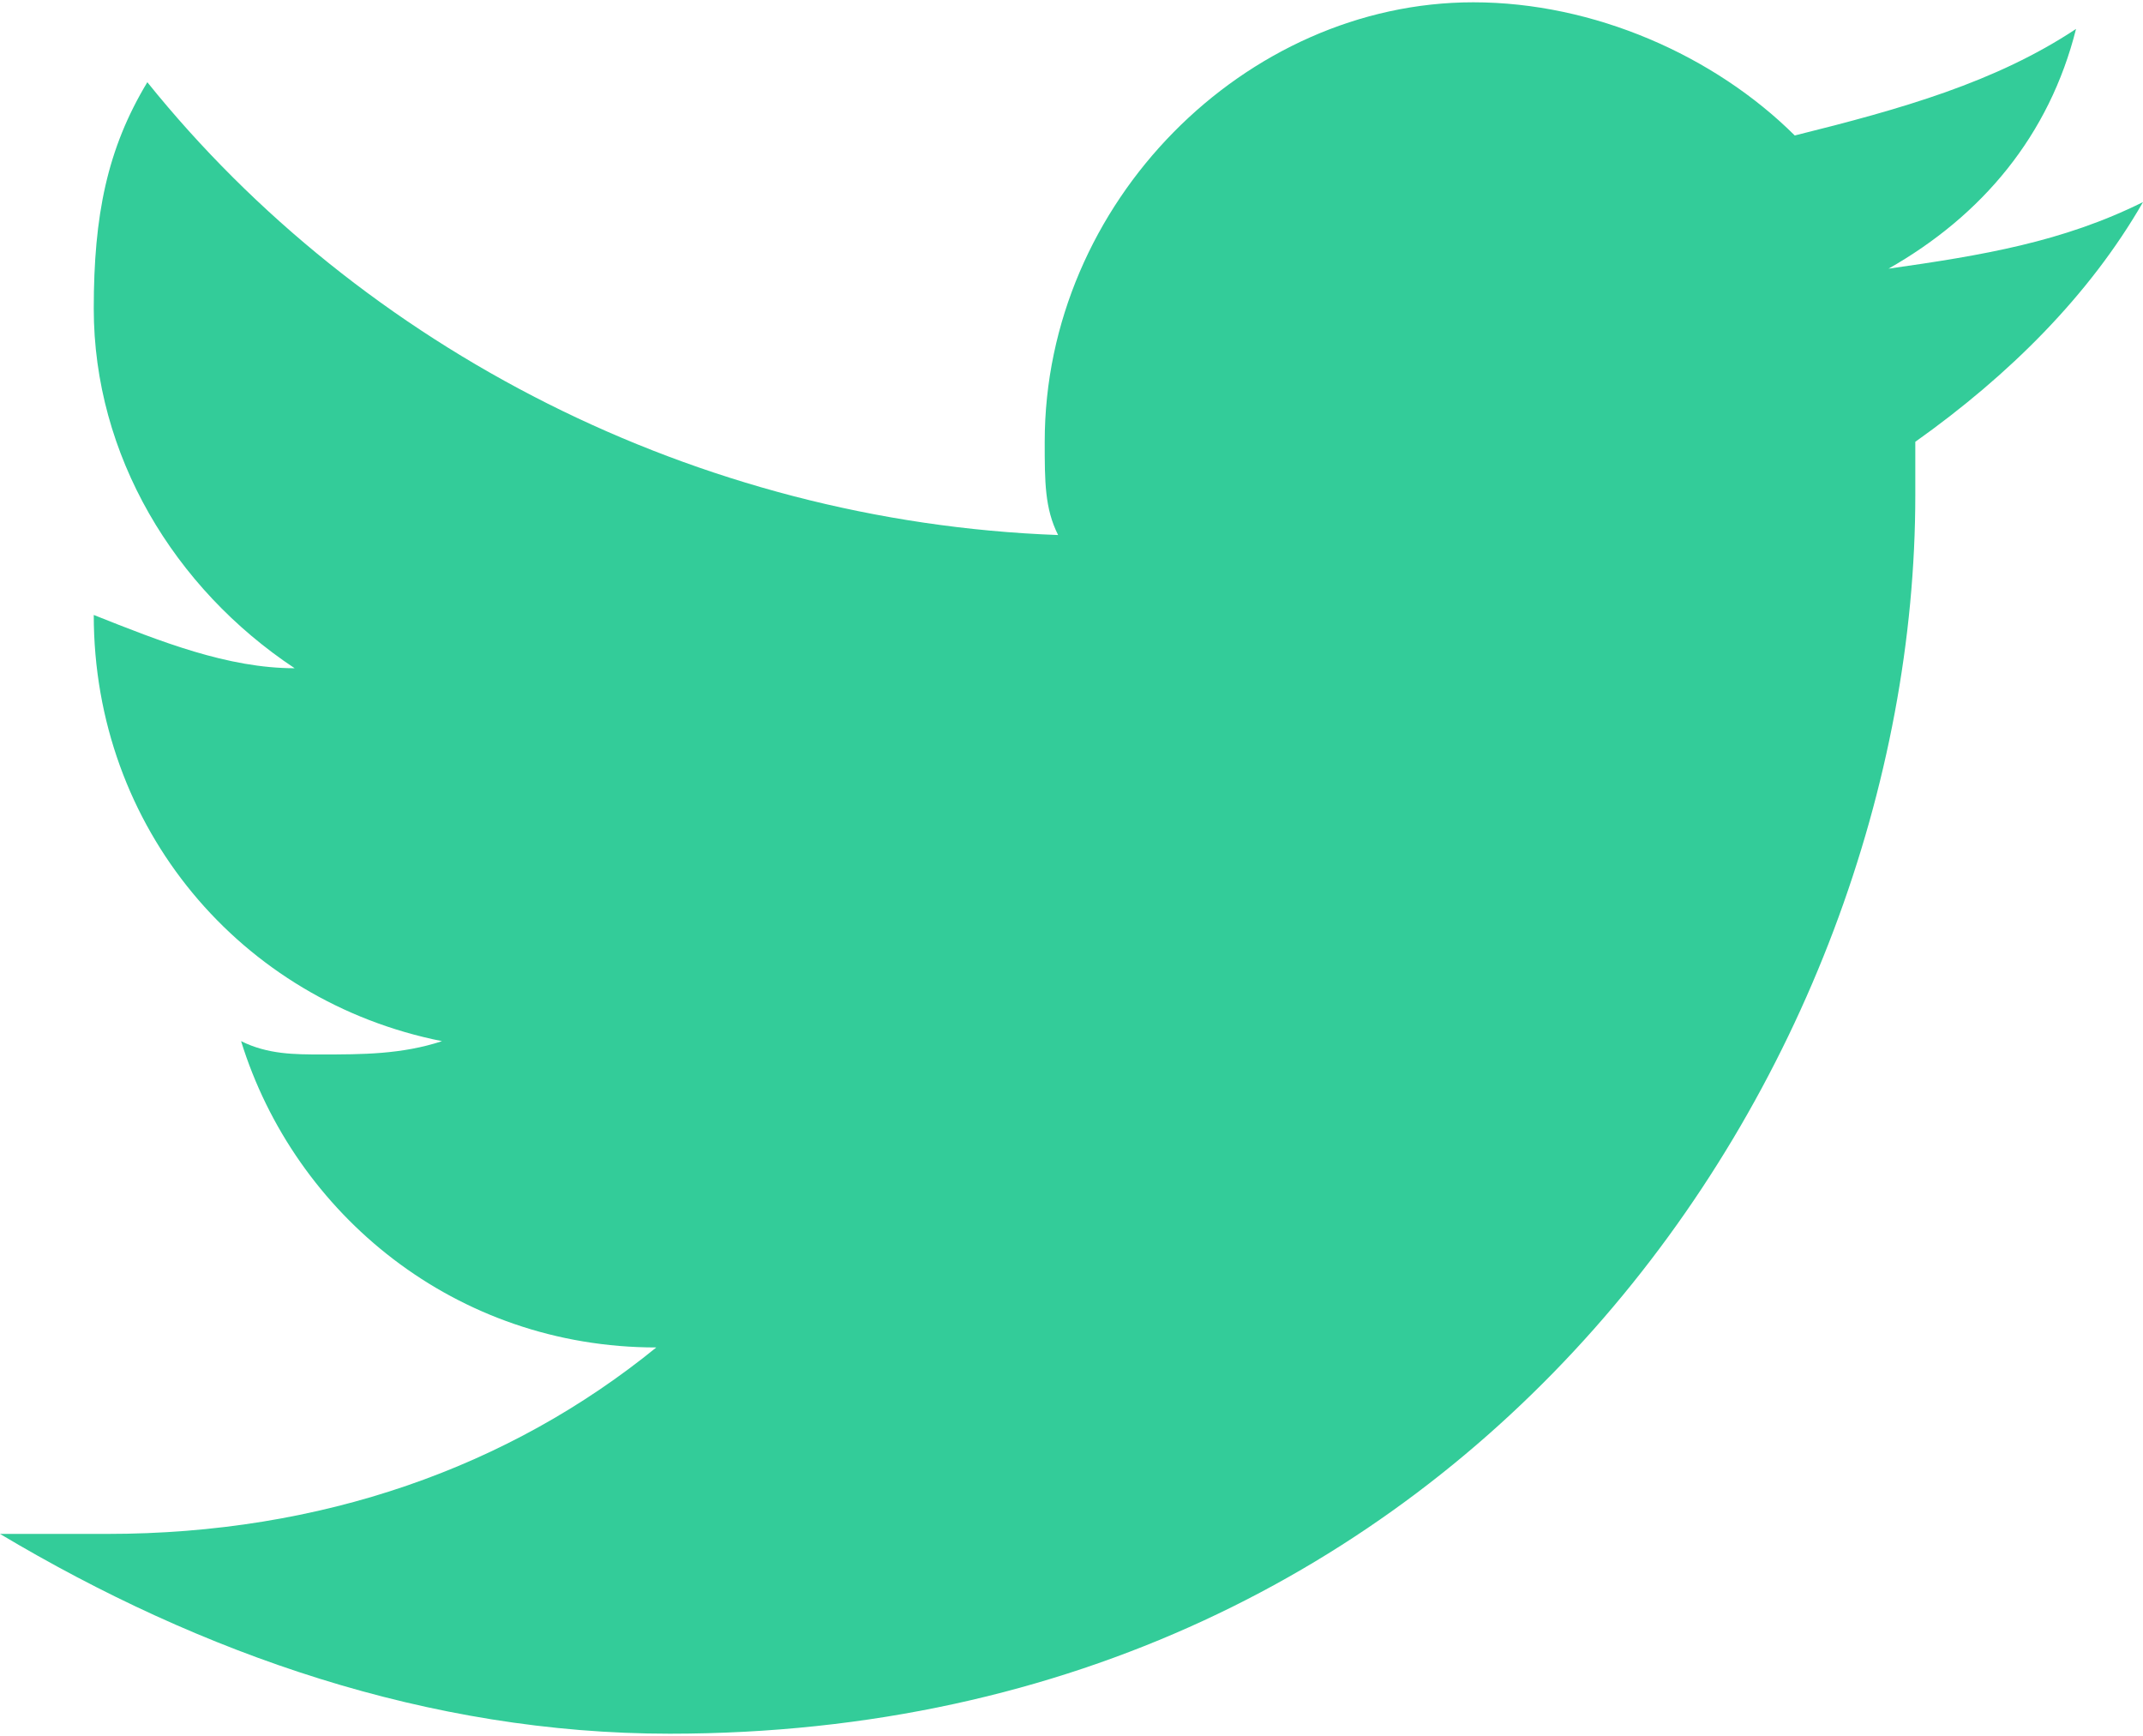
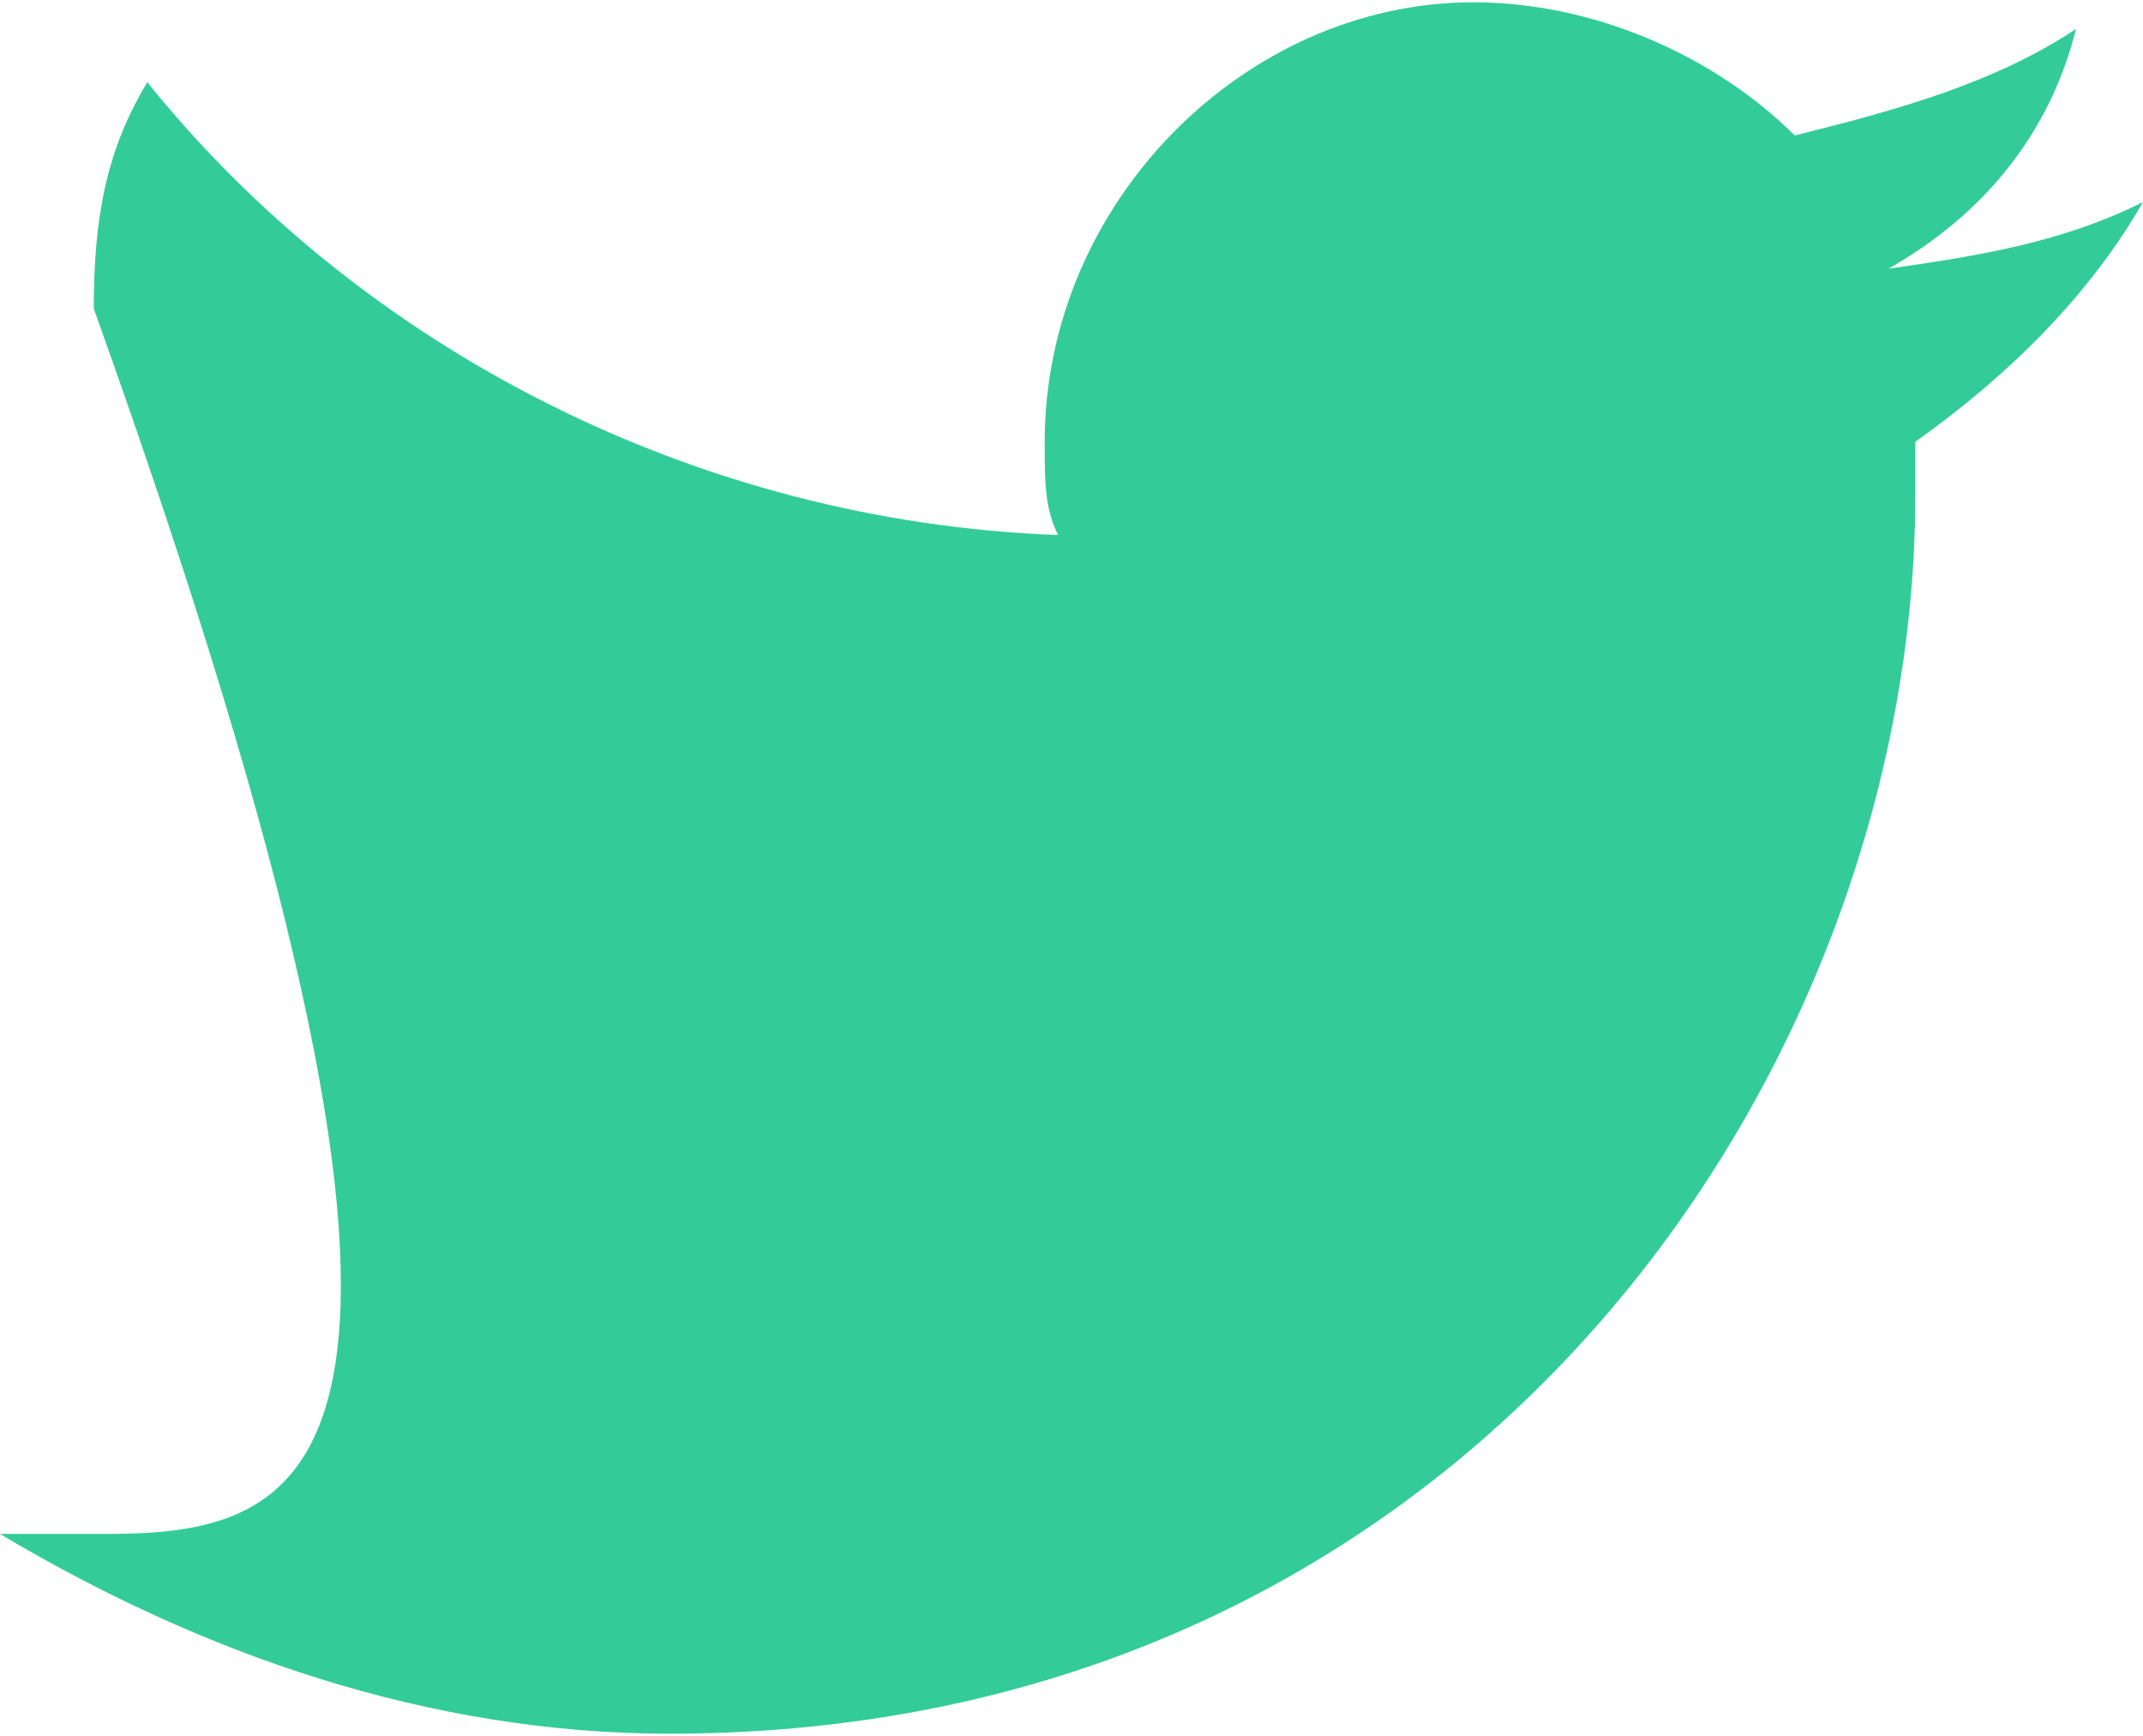
<svg xmlns="http://www.w3.org/2000/svg" width="50" height="40.5" viewBox="0 0 100 81">
-   <path d="M100 9.429c-3.75 1.864-7.5 2.485-11.875 3.107 4.375-2.486 7.5-6.215 8.75-11.186-3.75 2.486-8.125 3.729-13.125 4.971C80 2.593 74.375.107 68.75.107c-10.625 0-20 9.322-20 20.507 0 1.865 0 3.107.625 4.35-16.875-.621-32.5-8.7-42.5-21.128C5 6.943 4.375 10.05 4.375 14.4c0 6.836 3.75 13.05 9.375 16.779-3.125 0-6.25-1.243-9.375-2.486 0 9.943 6.875 18.021 16.25 19.886-1.875.621-3.75.621-5.625.621-1.25 0-2.5 0-3.75-.621 2.5 8.078 10 14.292 19.375 14.292C23.75 68.464 15 71.571 5 71.571H0c9.375 5.593 20 9.322 31.25 9.322 37.5 0 58.125-31.072 58.125-57.793v-2.486C93.75 17.507 97.5 13.78 100 9.43z" fill="#33cc99" fill-rule="nonzero" />
+   <path d="M100 9.429c-3.75 1.864-7.5 2.485-11.875 3.107 4.375-2.486 7.5-6.215 8.75-11.186-3.75 2.486-8.125 3.729-13.125 4.971C80 2.593 74.375.107 68.75.107c-10.625 0-20 9.322-20 20.507 0 1.865 0 3.107.625 4.35-16.875-.621-32.5-8.7-42.5-21.128C5 6.943 4.375 10.05 4.375 14.4C23.75 68.464 15 71.571 5 71.571H0c9.375 5.593 20 9.322 31.25 9.322 37.5 0 58.125-31.072 58.125-57.793v-2.486C93.75 17.507 97.5 13.78 100 9.43z" fill="#33cc99" fill-rule="nonzero" />
</svg>